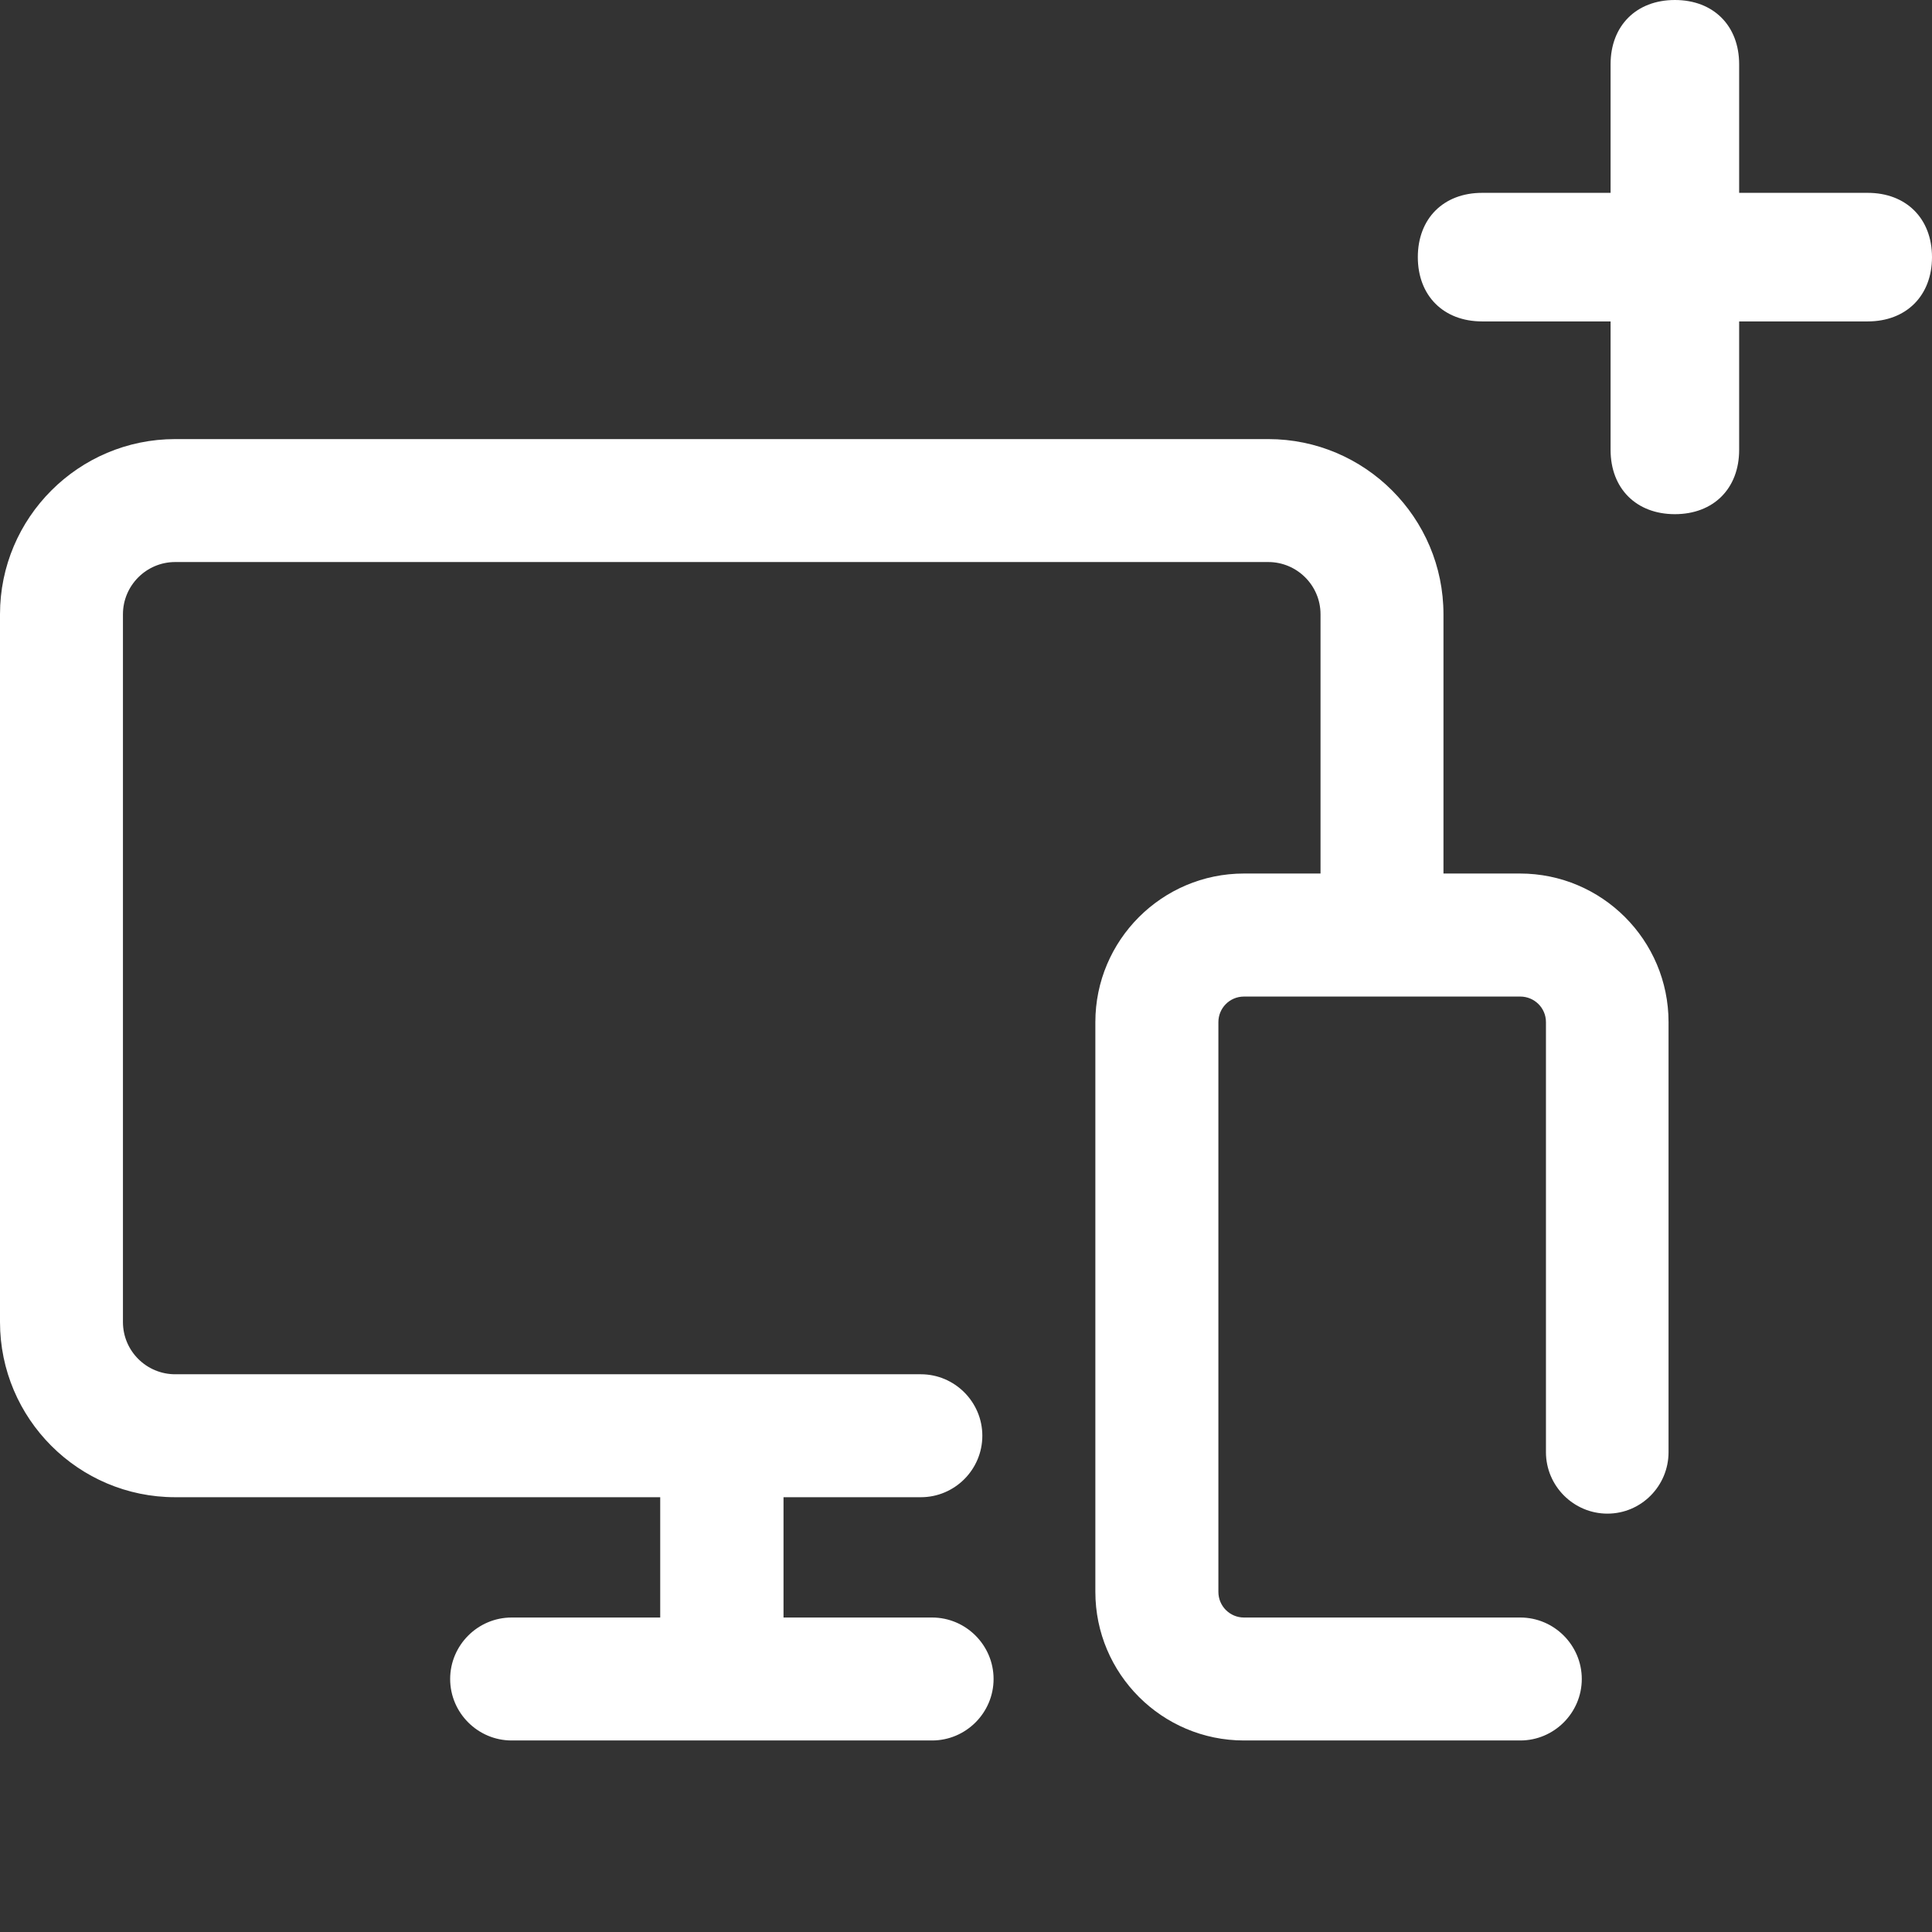
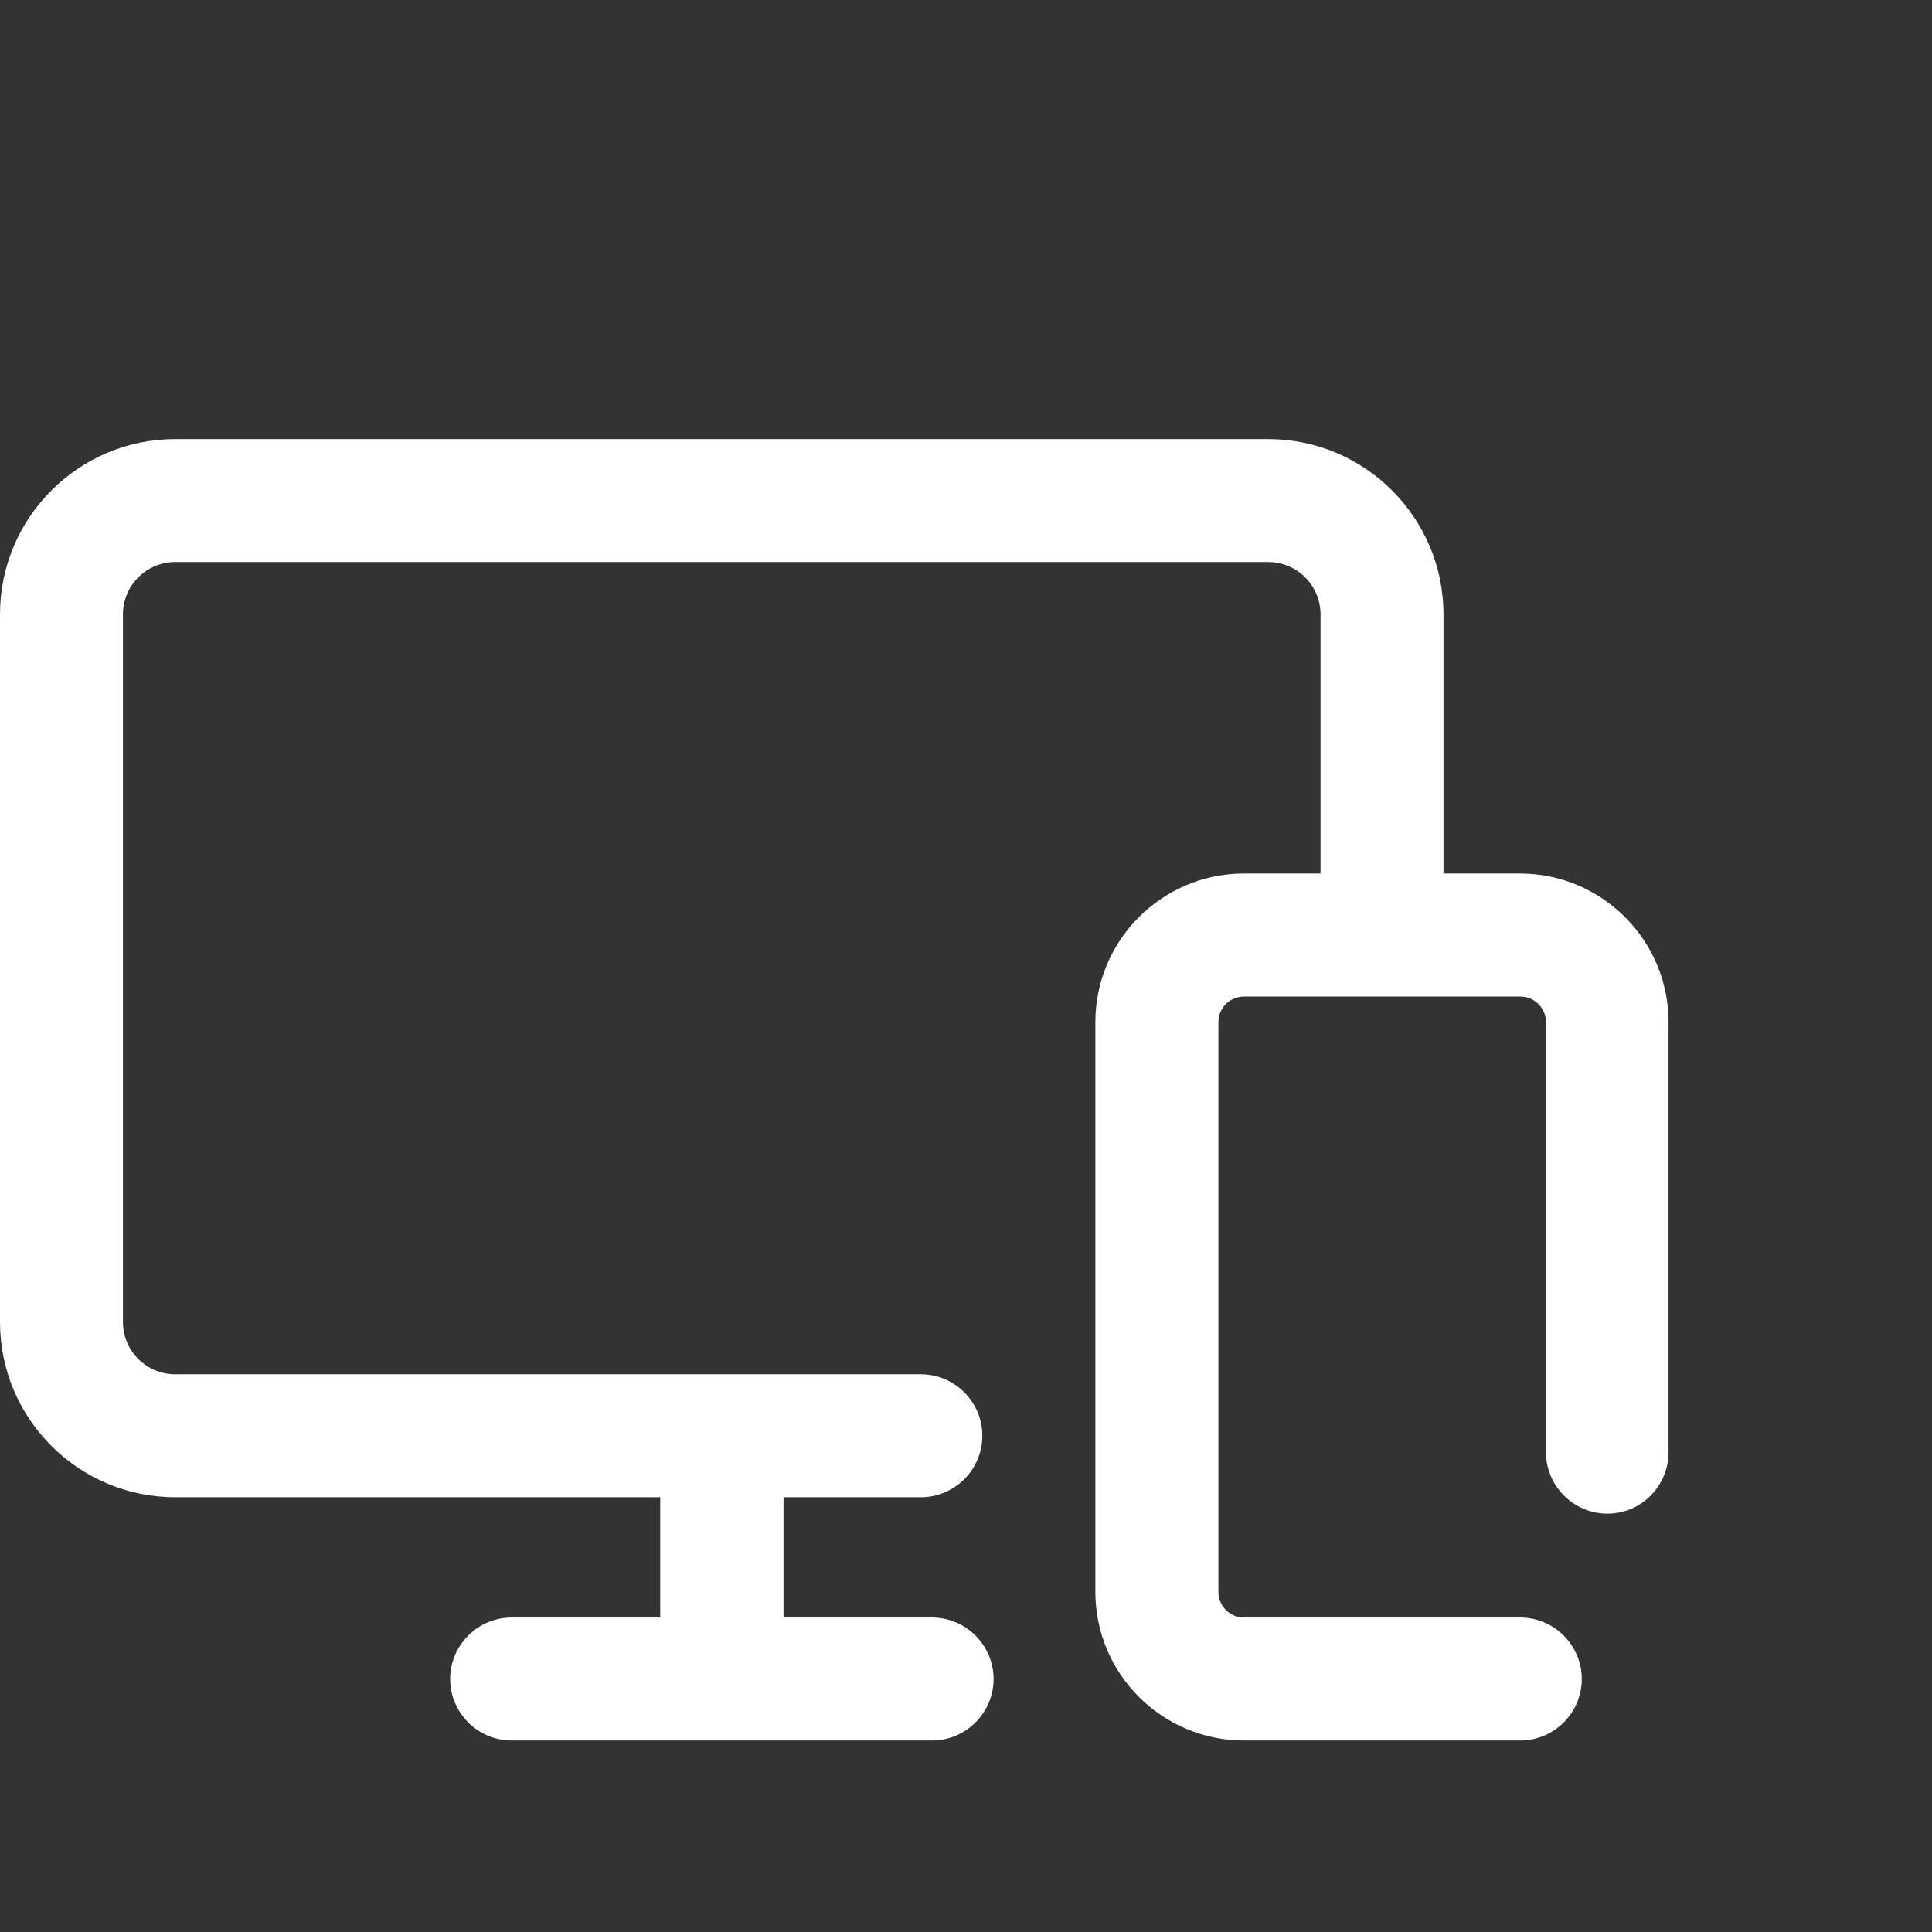
<svg xmlns="http://www.w3.org/2000/svg" width="22" height="22" viewBox="0 0 22 22" fill="none">
  <rect x="0" y="0" width="22" height="22" fill="#333333" stroke="none" />
  <path d="M17.308 9.947H16.437V6.995C16.437 5.895 15.542 5 14.442 5H1.995C0.895 5 0 5.895 0 6.995V15.054C0 16.155 0.895 17.049 1.995 17.049H7.518V18.419H5.826C5.441 18.419 5.126 18.734 5.126 19.119C5.126 19.504 5.441 19.819 5.826 19.819H10.614C10.999 19.819 11.314 19.504 11.314 19.119C11.314 18.734 10.999 18.419 10.614 18.419H8.922V17.049H10.486C10.871 17.049 11.186 16.735 11.186 16.349C11.186 15.964 10.871 15.649 10.486 15.649H1.995C1.669 15.649 1.4 15.385 1.4 15.054V6.995C1.4 6.669 1.665 6.4 1.995 6.4H14.442C14.768 6.4 15.037 6.665 15.037 6.995V9.947H14.165C13.232 9.947 12.473 10.706 12.473 11.639V18.127C12.473 19.06 13.232 19.819 14.165 19.819H17.312C17.697 19.819 18.012 19.504 18.012 19.119C18.012 18.734 17.697 18.419 17.312 18.419H14.165C14.006 18.419 13.874 18.29 13.874 18.127V11.639C13.874 11.48 14.002 11.348 14.165 11.348H17.312C17.471 11.348 17.604 11.476 17.604 11.639V16.536C17.604 16.921 17.919 17.236 18.304 17.236C18.689 17.236 19 16.921 19 16.536V11.639C19 10.706 18.242 9.947 17.308 9.947Z" fill="white" />
-   <path d="M19.072 5.855C18.633 5.855 18.34 5.563 18.34 5.123V3.66H16.877C16.437 3.66 16.145 3.367 16.145 2.928C16.145 2.489 16.437 2.196 16.877 2.196H18.34V0.732C18.34 0.293 18.633 0 19.072 0C19.512 0 19.804 0.293 19.804 0.732V2.196H21.268C21.707 2.196 22 2.489 22 2.928C22 3.367 21.707 3.66 21.268 3.66H19.804V5.123C19.804 5.563 19.512 5.855 19.072 5.855Z" fill="white" />
</svg>